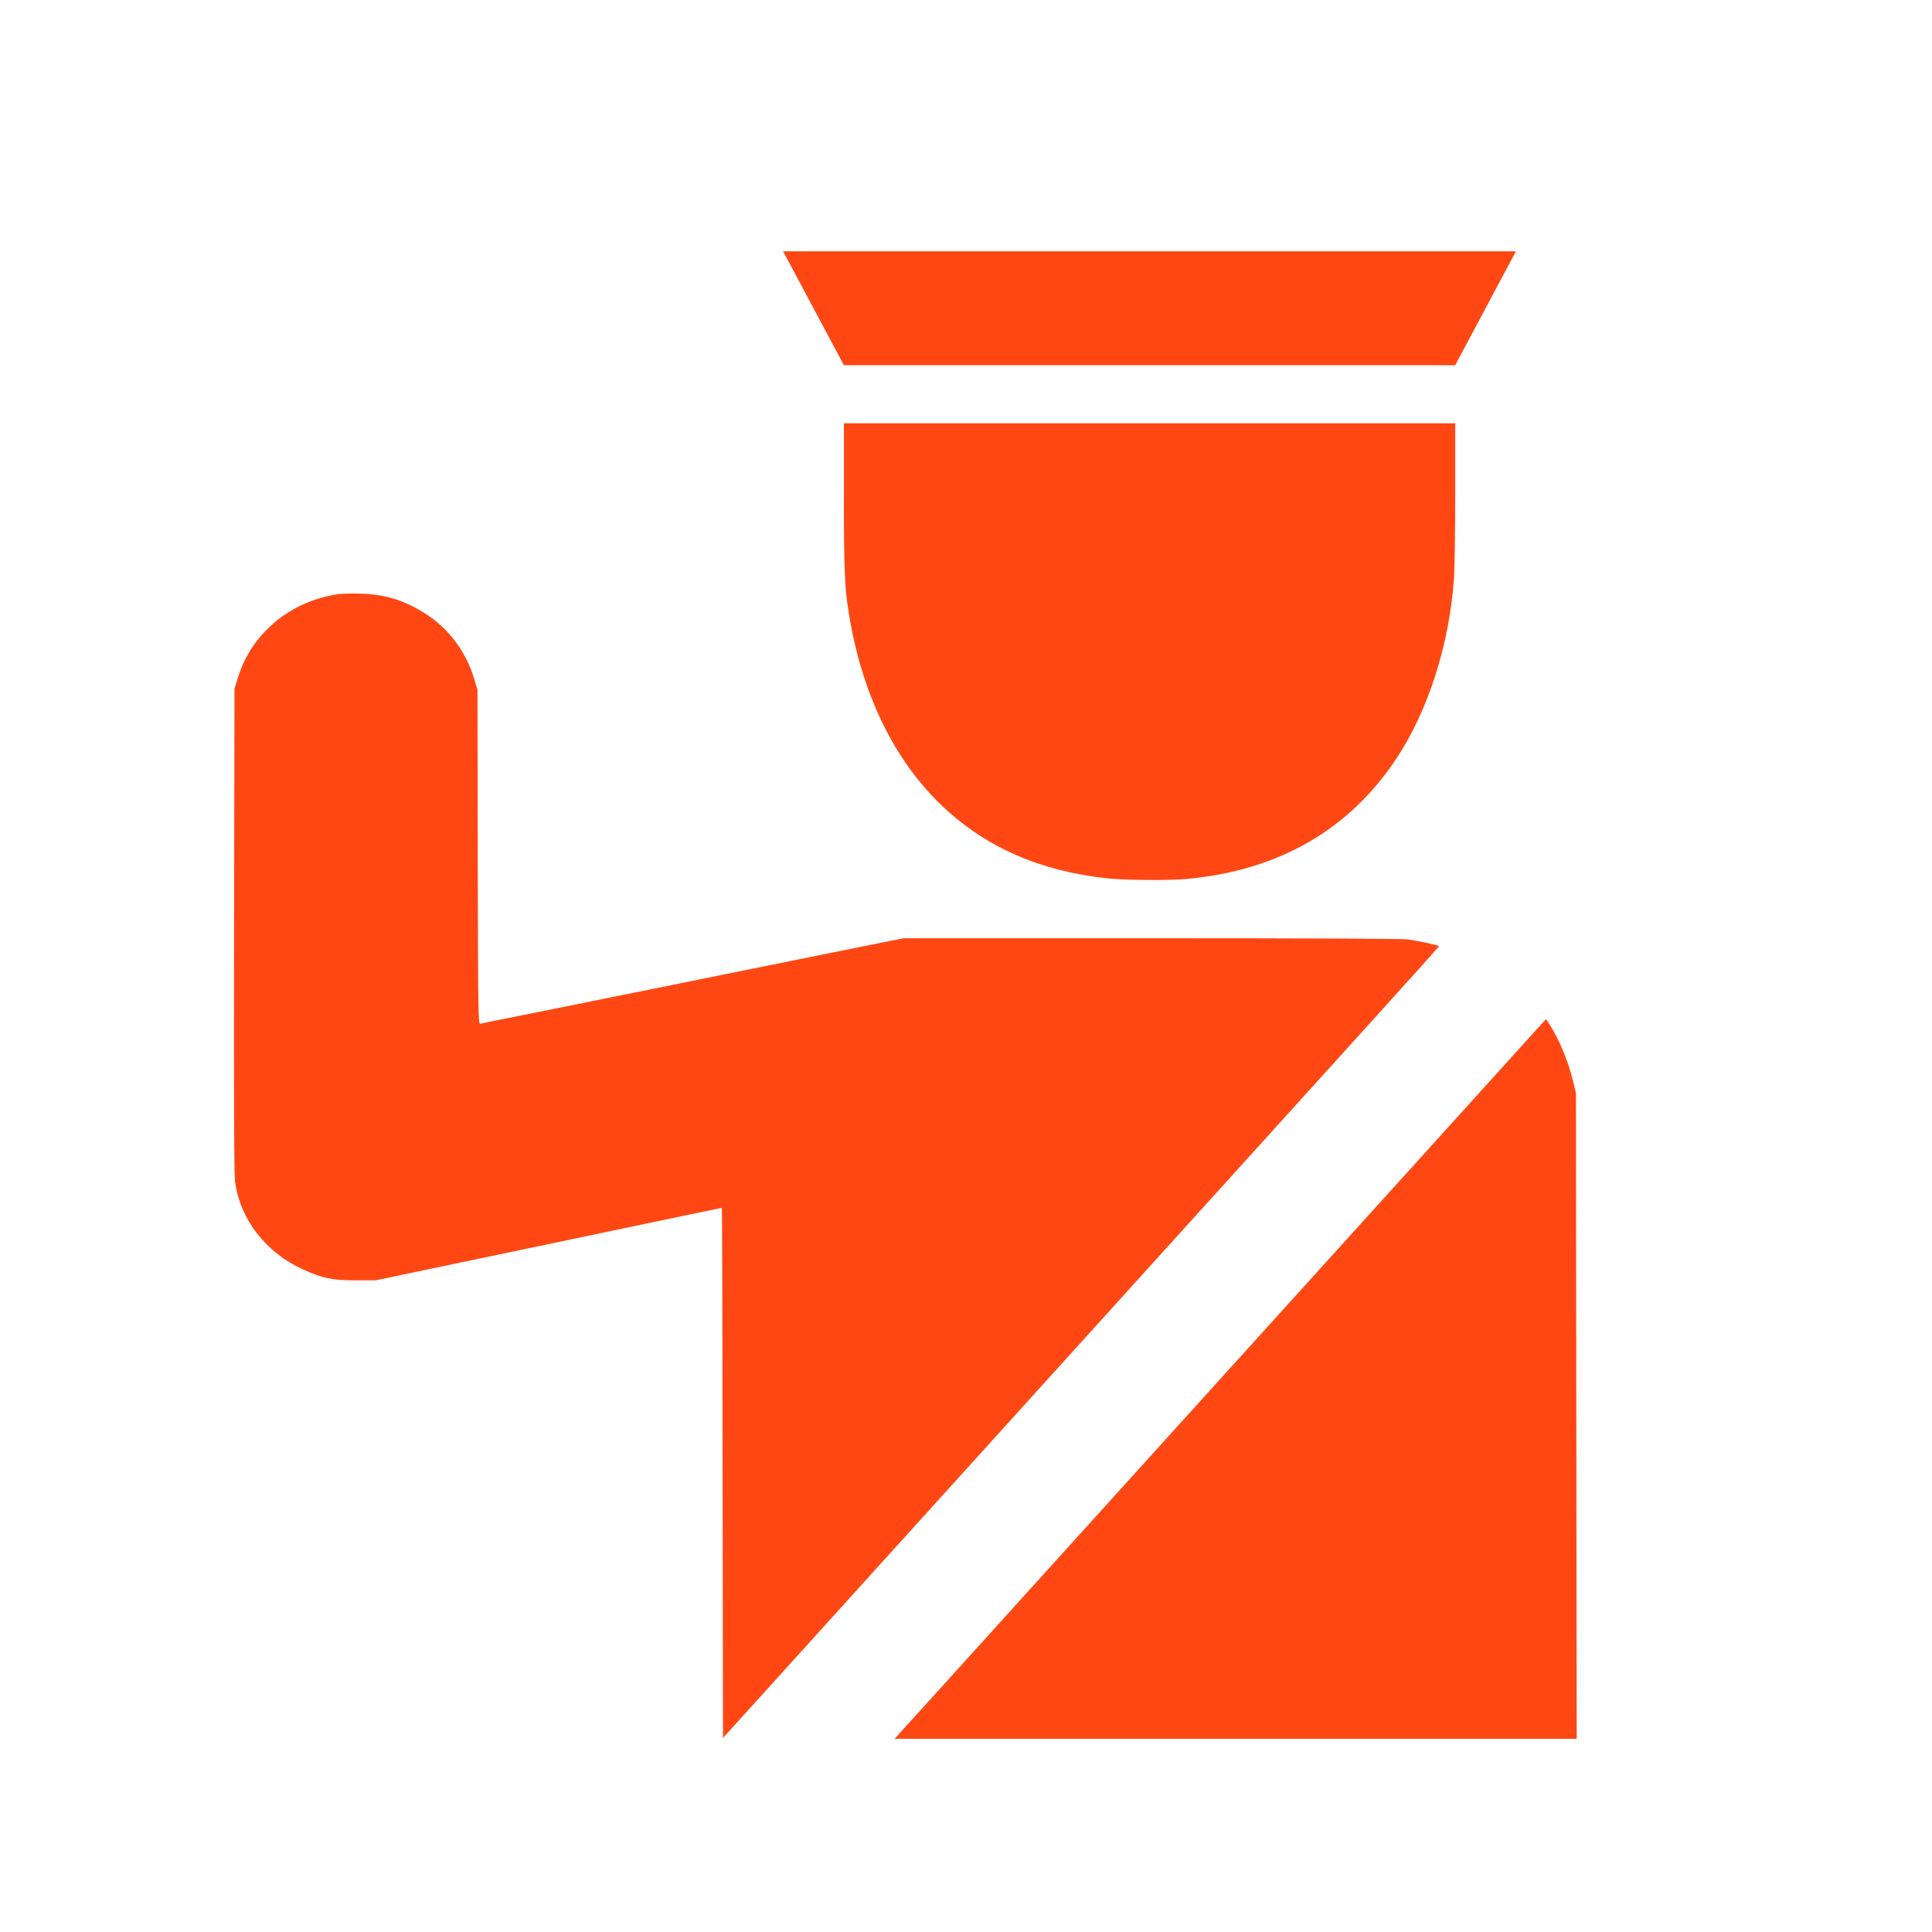
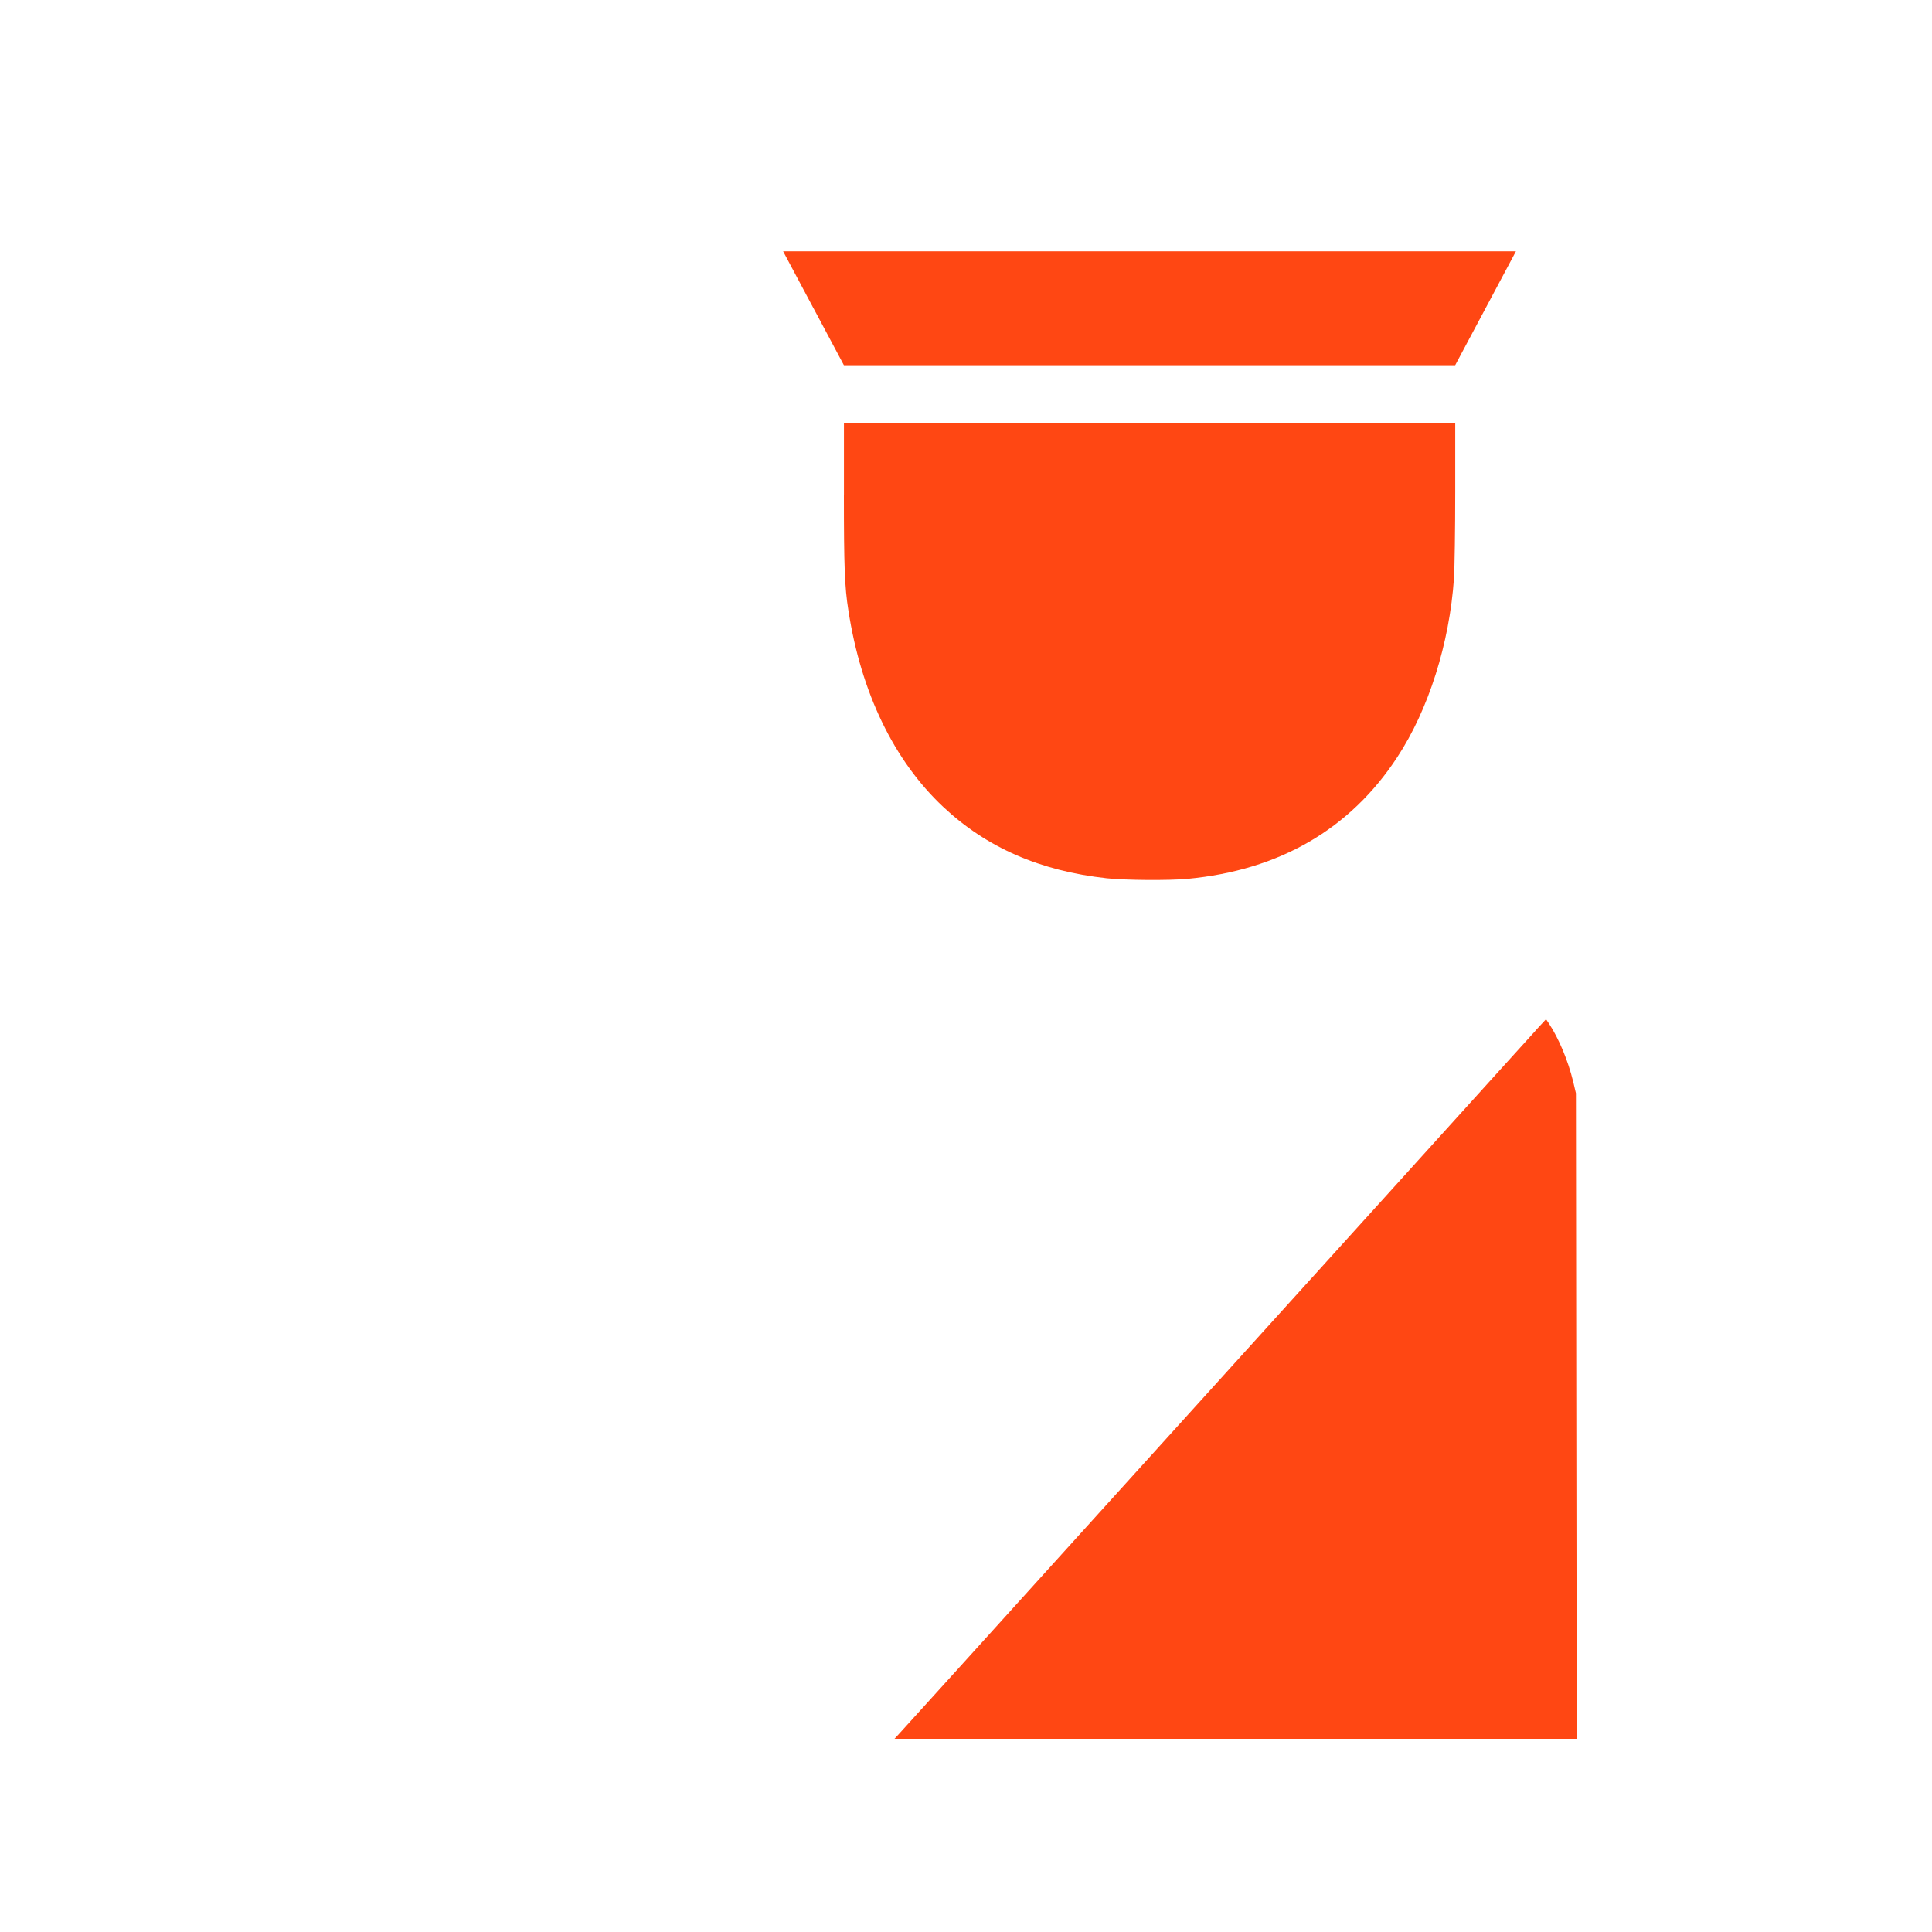
<svg xmlns="http://www.w3.org/2000/svg" id="Capa_1" version="1.1" viewBox="0 0 500 500">
  <defs>
    <style>
      .st0, .st1 {
        fill: none;
      }

      .st2 {
        fill: #4caf50;
      }

      .st3 {
        fill: #f44336;
      }

      .st1 {
        stroke: #ff4813;
        stroke-miterlimit: 10;
        stroke-width: 25px;
      }

      .st4 {
        fill: #ff4713;
      }
    </style>
  </defs>
  <g id="TEMPLATE">
    <rect class="st0" width="500" height="500" />
  </g>
  <g>
    <path class="st1" d="M-189.58,979.2h-24.1c-17.17,0-31.22-14.83-31.22-32.94v-81.84c0-18.12,14.05-32.94,31.22-32.94h24.1c17.17,0,31.22,14.83,31.22,32.94v81.84c.01,18.12-14.04,32.94-31.22,32.94Z" />
    <path class="st1" d="M46.44,979.2h-24.1c-17.17,0-31.22-14.83-31.22-32.94v-81.84c0-18.12,14.05-32.94,31.22-32.94h24.1c17.17,0,31.22,14.83,31.22,32.94v81.84c0,18.12-14.05,32.94-31.22,32.94Z" />
    <path class="st1" d="M40.19,835.5v-73.86c0-49.86-38.66-90.65-85.91-90.65h-70c-47.25,0-85.91,40.79-85.91,90.65v73.86" />
    <path class="st1" d="M-201.63,983.23s0,38.95,20.36,45.66c21.87,7.21,91.64,0,91.64,0" />
    <ellipse class="st1" cx="-83.65" cy="1025.79" rx="5.97" ry="6.3" />
  </g>
  <g>
    <path class="st3" d="M467.93,584.18c-1.09.33-2.87,1.99-3.4,3.13-.33.74-.45,1.54-.45,3.61,0,1.47-.09,2.68-.19,2.68-.12,0-.4-.21-.64-.47-1.09-1.21-.88-1.21-25.43-1.14l-22.82.07-1.16.71c-.71.45-1.42,1.16-1.88,1.88-.69,1.14-.71,1.28-.78,4.49-.07,2.64,0,3.54.31,4.35.47,1.23,2.14,2.83,3.37,3.18.64.19,7.5.24,23.98.19l23.06-.07,1.09-.76,1.09-.78v16.57l-1.71.81c-3.13,1.5-5.63,4.32-6.6,7.5-.45,1.42-.47,2.21-.47,11.68v10.16l-4.56.09c-3.8.09-4.84.21-6.15.62-3.21,1.04-5.79,3.3-7.24,6.34-1.14,2.37-1.28,3.51-1.28,10.12v5.89l-21.06.09c-23.22.09-22.2.02-26.14,1.61-5.98,2.37-10.99,7.6-12.97,13.51-1.38,4.16-1.33,2.94-1.33,32.82v27.5h-3.04c-1.95,0-3.54.12-4.44.36-4.08,1.07-7.38,4.2-8.81,8.43-.38,1.09-.45,1.97-.43,5.34.02,2.21.14,4.35.26,4.75l.21.71,44.57.07,44.57.05.26-.64c.4-1.02.57-7.41.21-9.14-.71-3.73-3.61-7.84-6.58-9.36-1.35-.69-1.42-.69-5.3-.69h-3.92l-.07-15.03-.05-15.01h133.21v16.36c0,15.58.02,16.43.47,17.86,1.14,3.75,4.27,6.91,8.03,8.05,1.38.43,2.21.47,8.26.47h6.74v-128.7h-6.25c-8.29,0-9.57.33-12.42,3.18-1.57,1.57-2.85,3.68-4.06,6.67l-.78,1.9v28.85h-61.74v-6.01c0-6.67-.19-8.05-1.47-10.42-1.5-2.8-4.04-4.96-7.05-5.91-1.31-.43-2.33-.55-6.13-.64l-4.58-.09v-10.02c0-10.9-.07-11.56-1.38-14.01-1.02-1.95-3.51-4.27-5.6-5.27l-1.8-.85v-8.33c0-7.91.02-8.29.43-7.95.21.21.85.59,1.4.88,1,.5,1.04.5,23.98.5s23.03-.02,23.94-.45c1.16-.52,2.14-1.5,2.8-2.75.69-1.33.85-5.65.33-7.5-.47-1.54-1.52-2.9-2.85-3.61l-1-.52-22.56-.07c-15.98-.05-22.87.02-23.63.19-.59.14-1.4.52-1.83.85-.4.31-.81.57-.88.57s-.14-1.09-.14-2.4c0-2.9-.28-3.94-1.4-5.22-1.5-1.78-3.99-2.52-6.15-1.8Z" />
    <path class="st3" d="M402.84,782.87c-2.33,8.74-3.42,12.13-5.65,17.43-3.32,7.91-6.84,13.89-14.37,24.43-6.79,9.52-9.12,13.51-10.85,18.52-1.47,4.23-1.78,6.39-1.78,12.16s.28,8.1,1.64,12.16c1.83,5.51,4.84,9.95,8.9,13.16,4.3,3.37,8.52,5.27,14.32,6.44,3.49.69,10.45.74,13.92.09,15.01-2.78,23.06-13.35,23.06-30.3,0-7.95-2.07-13.89-8.67-24.93-4.65-7.74-7.15-12.18-9.14-16.15-5.03-10.04-8.05-18.95-10.42-30.75l-.66-3.32-.28,1.07ZM398.21,805.57c-1.76,6.27-2.99,10.04-3.94,12.09-.36.78-1.88,3.28-3.4,5.51-1.5,2.26-2.78,4.23-2.83,4.37-.07.19-.47.07-1.21-.36-.69-.4-1.04-.76-.95-.93.07-.17,1.19-1.83,2.45-3.73,5.6-8.38,6.15-9.43,9.17-17.14,1.14-2.97,2.14-5.37,2.18-5.32.02.05-.62,2.54-1.47,5.51ZM382.18,833.59c1.35.31,1.66.45,1.57.78-.07.21-.57,1.66-1.14,3.23l-1.02,2.85-.09,5.46c-.05,2.99.02,7.38.14,9.74.14,2.35.21,4.3.19,4.32,0,0-1.26.14-2.75.28-1.5.17-3.13.33-3.61.4-.83.12-.88.09-1.14-.78-.14-.5-.31-2.73-.38-4.94-.21-5.94.55-9.55,3.35-15.79,1.14-2.59,2.92-5.94,3.11-5.94.07,0,.88.17,1.78.38Z" />
  </g>
  <g>
    <path class="st2" d="M525.5,570.88c-45.42,38.98-82.58,71.03-82.61,71.3,0,.84.57.96,3.47.5,17.48-2.56,50.47-18.28,85.98-40.97,8.82-5.62,26.69-18.21,33.93-23.91,24.05-18.86,38.98-35,43.16-46.78l.71-2.03,1,2.41c1.3,3.17,6.81,10.94,10.91,15.42,5.54,6.04,14.99,14.54,23.89,21.54,43.16,33.97,114.7,71.34,140.54,73.52,2.47.19,3.18.11,3.26-.27.08-.27.11-.57.03-.65-.22-.31-181.37-140.96-181.54-140.96-.08.04-37.33,31.9-82.75,70.88Z" />
    <path class="st2" d="M647.72,619.99c-.9.34-3.75.65-8.42.88-9.69.46-13.82,1.45-15.61,3.83-.98,1.26-1.09,2.87-.27,4.32.79,1.42,1.71,1.68,7.3,2.37,8.04.99,11.62,2.26,15.61,5.62,2.85,2.37,4.56,4.86,6.57,9.56,1.85,4.28,3.15,6.5,6.95,11.67,1.19,1.64,3.37,5.13,4.83,7.76,2.82,5.13,4.37,7.08,7.6,9.52,2.25,1.68,8.52,5.32,10.86,6.27,4.48,1.84,9.58,2.22,21.72,1.64,7.41-.34,9.96-.15,13.47,1.11,2.66.96,8.2,5.01,7.71,5.66-.08.08-2.52,1.95-5.43,4.09-33.23,24.71-67.24,56-87.22,80.21-7.49,9.1-14.28,19.51-16.29,25.05l-.68,1.84-1.14-2.95c-4.64-12.16-19.98-29.91-43.84-50.87-31.63-27.73-73.81-56.61-102.07-69.92-8.42-3.98-16.07-6.66-21.77-7.57-2.8-.46-3.07-.46-3.07.11,0,.42,13.06,12.89,37.3,35.69l37.3,35.04.19,3.17c.22,3.67-.22,14.08-.84,20.31-.84,8.57-2.66,19.36-4.64,27.43-.68,2.79-2.14,6.54-4.75,12.2-1.36,2.95-1.55,3.75-.92,4.09.19.11,1.82,0,3.61-.19,5.62-.69,11.08.42,18,3.67,7.19,3.37,16.04,9.6,24.3,17.06,2.09,1.91,6.05,5.47,8.82,7.92,7.95,7.04,16.04,14.54,21.04,19.47,15.39,15.26,16.7,16.18,34.75,24.75,7.03,3.33,8.63,3.98,8.96,3.6.22-.27.41-.65.41-.84,0-.73-3.2-5.09-6.38-8.72-1.79-2.03-9.28-10.1-16.64-17.9-15.09-16.07-21.85-23.56-28.15-31.33-7.95-9.75-11.86-13.89-17.56-18.48-8.14-6.58-16.29-9.75-29.18-11.28-1.25-.15-2.25-.34-2.25-.42,0-.11.43-1.38.95-2.87,3.39-9.45,6.6-23.33,7.66-33.16l.22-1.99,38.9,36.53c23.35,21.92,39.04,36.45,39.23,36.26.19-.11,18.54-18.25,40.78-40.28,22.26-21.99,40.61-40.16,40.83-40.35.57-.46.24,11.48-.65,24.67-.38,5.78-.65,11.05-.6,11.7l.14,1.15-4.24.84c-13.63,2.72-20.58,11.05-32.63,39.28-4.18,9.75-7.6,18.51-11.13,28.5-4.32,12.13-6.38,19.09-6.9,23.18-.16,1.34.43,2.91.87,2.26.11-.23,1.3-2.3,2.63-4.59,1.33-2.33,5.84-9.03,10.02-14.96,7.52-10.6,12.03-16.41,29.62-38.21,10.4-12.89,20.58-26.01,24.38-31.44l2.66-3.79-.68-4.78c-.92-6.31-1.71-13.69-2.2-20.35-.49-6.5-.84-20.01-.57-22.53l.19-1.8,14.14-14c7.76-7.69,14.2-13.92,14.25-13.81.05.08.35,1.91.65,4.09.76,5.7.92,17.1.43,30.37-.49,13.01-.33,16.03.98,18.05,1.19,1.91,2.8.8,4.07-2.79,2.55-7.23,4.26-21.38,4.78-39.97.22-7.27.38-9.41,1.09-14.08.46-3.02.84-6.23.84-7.08v-1.61l19.3-19.09,19.33-19.13-1.87-.11c-7.47-.46-25.19,7.73-44.41,20.5l-2.8,1.84-1.9-1.64c-6.52-5.78-13.47-9.3-27.15-13.69-18.35-5.93-24.22-8.49-32.25-14.19-6.11-4.32-10.04-8.15-12.62-12.24-.73-1.15-2.12-4.02-3.07-6.39-.92-2.37-2.31-5.16-3.01-6.23-1.52-2.3-7.71-8.22-8.5-8.15-.3.04-1.14.31-1.9.61Z" />
    <path class="st2" d="M596.87,628.26c-2.28.99-4.37,5.7-4.62,10.21-.24,5.05.81,8.87,3.45,12.66,3.39,4.78,6.81,6.23,15.09,6.23,4.48.04,5.24-.04,5.84-.65.35-.34,1.06-.65,1.57-.65,1.22,0,2.17-.96,2.52-2.64.41-1.95-.03-3.37-1.28-4.09-.87-.54-1.11-.5-2.36.11-.87.42-2.2.69-3.45.69-1.71-.04-2.33-.23-3.85-1.22-2.06-1.38-4.24-4.02-5.19-6.39-.38-.84-.98-3.37-1.38-5.58-.9-4.97-1.66-7.19-2.85-8.3-.98-.92-2.06-1.07-3.5-.38Z" />
-     <path class="st2" d="M737.71,772.85c0,.27.43,1.11.98,1.84,1.95,2.64,4.37,9.68,6.81,19.74l1.22,5.01-1,8.38c-1,8.34-1.44,10.67-4.04,20.85-1.85,7.27-2.42,11.59-2.42,18.28,0,3.86.14,6.31.43,8.11,2.06,11.86,8.47,20.77,18.11,25.21,1.28.57,2.33.99,2.39.96.03-.08-.41-1.34-1-2.79-4.67-11.63-7.47-27.92-6.98-40.85.35-9.49,1.44-16.18,3.28-20.66.52-1.26,1.36-3.4,1.85-4.78.84-2.41.87-2.64.87-7.27-.03-11.74-1.76-19.2-5.84-24.9-3.2-4.48-7.03-6.77-12.41-7.38-1.79-.19-2.25-.15-2.25.27Z" />
    <path class="st2" d="M726.85,776.82c-8.82,1.99-14.52,8.07-16.29,17.33-1.06,5.51-1.41,15.15-.71,18.51.22.96,1,3.25,1.76,5.05,2.44,5.74,3.47,11.63,3.75,21.38.11,4.44.05,6.62-.3,9.56-1.22,10.21-4.72,19.7-9.75,26.51-1.09,1.45-1.6,2.37-1.33,2.37s1.57-.27,2.9-.57c10.51-2.37,17.86-9.64,20.36-20.01,1.93-8.03,1.28-16.83-2.14-29.64-.79-2.98-1.66-6.58-1.9-7.99-.76-4.36-2.12-16.49-1.98-17.9.05-.73.62-3.14,1.25-5.36,2.74-9.95,6.52-16.33,10.4-17.75.92-.31,1.47-.73,1.52-1.15.08-.54-.3-.61-3.39-.57-1.9.04-3.77.15-4.15.23Z" />
  </g>
  <g>
    <path class="st2" d="M302.37,707.48c-25.36.92-49.48,7.82-70.66,20.17-19.64,11.46-36.22,28.47-45.3,46.43-11.53,22.8-13.61,47.42-5.95,71.14,2.41,7.48,6.9,17.01,10.63,22.53.75,1.1,3.47,5.43,6.07,9.65,20.65,33.72,33.69,61.82,39.23,84.59,1.47,6.01,2.22,11,2.68,17.78.64,9.01,1.66,15.91,2.79,18.64,3.24,7.85,8.18,12.29,15.87,14.22,2.15.52,4.71.55,51.26.55s49.11-.03,51.26-.55c5.09-1.29,9.05-3.77,12.06-7.57,1.66-2.08,3.54-5.61,4.3-7.97.57-1.9,2.3-15.57,2.3-18.39,0-1.26.26-4.17.6-6.44,3.58-25.29,19.86-61.36,46.05-102.22,8.29-12.93,13-25.07,15.38-39.54.83-5.15.98-21.06.23-25.9-3.99-25.75-16.58-47.23-38.1-65.07-26.53-21.98-62.52-33.44-100.66-32.06ZM318.01,718.49c15.87,1.07,29.77,4.2,43.53,9.81,34.86,14.19,58.87,40.58,65.43,71.97,2.71,13.09,1.92,28.38-2.11,41.47-2.83,9.1-6.03,15.54-13.76,27.55-22.58,35.22-38.78,70.56-43.68,95.32-1.06,5.18-1.55,9.2-1.92,14.87-.38,5.88-1.62,14.99-2.3,16.61-.75,1.84-2.07,3.71-3.24,4.6q-2.11,1.62-23.86,1.62h-20.16v-8.98c0-4.9-.08-12.2-.19-16.15-.11-3.95-.26-13.15-.38-20.38-.19-13.09-.53-21.36-1.36-32.46-.45-6.07-.08-9.84,1.02-10.76.26-.21,1.81-.98,3.43-1.69,4.41-1.96,13.38-6.87,17.45-9.53,1.96-1.29,6.29-4.6,9.61-7.36,17.41-14.44,28.42-28.5,31.28-39.81.94-3.71.64-8.58-.72-11.43-2.34-5.03-6.63-8.4-13.49-10.6-15.15-4.87-29.25,2.54-40.29,21.27-4.26,7.23-8.56,16.92-12.06,27.22-.9,2.64-1.73,4.66-1.88,4.44-.11-.21-.38-.95-.49-1.62-1.32-6.19-3.69-13.06-6.29-18.11-8.37-16.34-18.28-24.98-29.55-25.78-8.07-.55-15.98,4.05-19.82,11.52-6.18,12.05-3.28,27.46,7.5,39.88,3.13,3.59,9.72,9.01,14.1,11.59,8.71,5.15,19.6,10.21,23.93,11.1,1.81.4,1.96.49,2.15,1.5.3,1.66,1.28,15.08,1.73,23.94.34,6.44,1.06,44.99,1.13,58.6v3.62h-20.62c-23.22,0-22.5.06-24.91-2.33-3.13-3.07-3.69-5.82-5.35-25.5-2.11-24.67-17.45-60.78-44.4-104.27-9.76-15.75-12.1-20.47-14.96-30.19-2.49-8.4-2.94-12.01-2.98-23.14-.04-8.15.08-10.64.64-13.61,2.11-11.31,5.39-20.05,11.16-29.76,14.85-25.01,42.06-43.8,74.47-51.46,13.49-3.19,28.72-4.47,42.21-3.56ZM359.31,843.91c3.39,1.5,4.56,2.91,4.79,5.82.6,7.69-8.59,20.63-25.1,35.31-6.07,5.36-10.4,8.52-16.02,11.59-4.18,2.27-4.41,2.36-4.18,1.56.98-3.62,4.6-14.65,6.14-18.79,7.46-19.98,15.83-32.4,24.23-35.86,2.15-.89,2.64-.95,5.05-.83,2.19.09,3.17.31,5.09,1.2ZM273.76,852.15c7.58,3.13,16.7,17.1,20.69,31.63,1.7,6.22,4.11,18.76,3.66,19.13-.64.52-14.74-6.8-19.52-10.11-7.12-5-12.17-11.34-14.85-18.76-1.85-5.03-1.73-12.6.23-16.83,2.22-4.9,5.8-6.74,9.8-5.06Z" />
    <path class="st2" d="M259.52,1017.14c-5.05,1.32-8.25,4.87-8.18,9.23.04,3.71,2.49,6.83,6.67,8.46l2.19.83-2,.74c-2.9,1.1-4.26,2.18-5.65,4.44-1.62,2.7-1.7,5.52-.23,8.06,1.43,2.51,5.2,5.21,7.27,5.21,1.09,0,.57.52-.9.89-2.15.52-5.39,3.03-6.48,5-1.24,2.33-1.21,5.33.08,7.6,1.32,2.33,2.9,3.71,5.5,4.78l2.19.89h97.61l2-.74c2.6-.95,5.46-3.49,6.29-5.58,1.92-4.66-.98-9.99-6.44-11.83-1.62-.52-2.15-1.01-1.17-1.01.79,0,3.39-1.26,4.71-2.24.68-.55,1.73-1.78,2.34-2.79,2.9-4.72.15-10.64-5.99-12.84-2.04-.7-2.04-.74-.94-.92,1.73-.28,4.67-2.08,6.07-3.71,1.58-1.87,2.11-3.49,1.92-6.01-.23-3.43-2.49-6.19-6.44-7.91l-1.96-.83-48.43-.06c-39.08-.03-48.73.03-50.01.34ZM346.09,1029.95c2.53,1.04,3.5,2.42,3.32,4.69-.15,2.18-1.13,3.49-3.09,4.26-1.17.43-4.86.49-37.65.49h-36.33l-1.28-.7c-1.88-1.01-3.13-3.22-2.79-5,.26-1.56,1.96-3.34,3.77-3.98.9-.34,8.18-.4,36.75-.43h35.65l1.66.67ZM328.18,1051.01c1.81.67,2.6,1.35,3.39,2.94,1.32,2.48-.64,5.73-3.88,6.53-1.09.28-8.52.37-27.25.37-24.27,0-25.85-.06-27.32-.58-3.92-1.44-4.97-5.43-2.11-8.03,2-1.81,1.62-1.78,29.85-1.78,24.27-.03,25.89.03,27.32.55Z" />
    <path class="st2" d="M272.22,1076.97c0,.12.98,1.16,2.19,2.36,6.14,6.13,16.62,11,26.83,12.51,4.07.58,12.29.52,16.21-.15,6.11-1.04,11.38-2.79,16.77-5.64,2.64-1.41,10.25-7.26,11.08-8.58l.45-.67h-36.78c-20.2,0-36.75.09-36.75.18Z" />
  </g>
  <g>
    <path class="st2" d="M826.57,158.83c-.72.06-3.25.23-5.65.41-27.08,1.97-54.23,10.35-78.15,24.15-22.76,13.11-43.03,31.52-58.4,52.98-35.64,49.7-44.4,113.61-23.52,171.2,18.59,51.3,59.73,92.42,111.06,111.09,15.17,5.51,30.19,8.84,47.27,10.5,7.34.7,24.85.7,32.19,0,19.98-1.94,37.64-6.29,55.39-13.69,22.76-9.48,44.02-23.98,61.39-41.87,40.86-42.05,59.39-99.93,50.51-157.78-9.89-64.37-53.79-119.59-114.45-143.86-17.05-6.84-33.72-10.82-52.69-12.61-4.18-.41-21.98-.78-24.94-.52ZM845.42,188.53c16.82,1.16,32.91,4.81,48.28,10.99,5.65,2.29,16.5,7.71,21.84,10.96,11.69,7.08,21.75,15.05,31.38,24.91,22.79,23.34,37.64,53.04,42.6,85.22,1.33,8.53,1.59,12.58,1.59,23.63s-.26,15.11-1.59,23.63c-3.89,25.31-14.09,49.59-29.43,69.88-8.64,11.51-19.92,22.76-31.35,31.35-20.47,15.37-45.15,25.72-70.12,29.4-9.45,1.39-12.09,1.57-23.34,1.57s-13.89-.17-23.34-1.57c-22.27-3.28-44.4-11.89-63.5-24.71-8.5-5.68-15.51-11.51-23.37-19.34-12.53-12.56-21.55-25.02-29.37-40.63-8.55-17.14-13.45-33.99-15.75-54.23-.38-3.48-.49-6.93-.49-15.37,0-11.34.23-14.79,1.59-23.63,6.99-45.7,34.04-85.95,73.97-110.13,5.34-3.25,16.18-8.67,21.84-10.96,15.08-6.06,31.64-9.86,47.7-10.96,4.9-.35,16.06-.35,20.88-.03Z" />
    <path class="st2" d="M815.12,227.24c-6.73,1.48-11.71,5.77-14.01,12.09l-.78,2.12-.14,31.75-.14,31.75-31.61.14-31.61.14-2.26.81c-6.23,2.2-10.93,7.45-12.24,13.69-.64,3.02-.64,45.82,0,48.83,1.39,6.7,6.47,12.06,13.37,14.12,1.59.49,3.97.52,33.09.61l31.4.12.06,31.81.09,31.81.75,1.94c2.17,5.63,5.89,9.34,11.51,11.51l1.94.75,23.46.09c26.21.09,25,.17,29.4-2,4.47-2.17,8.06-6.67,9.54-11.86.49-1.77.52-3.68.52-32.91v-31.03l31.17-.14c29.2-.14,31.29-.2,33.06-.7,6.7-1.91,11.69-6.93,13.37-13.45.52-2.06.55-3.39.55-25s-.03-22.91-.58-25.05c-1.62-6.35-6.29-11.25-12.76-13.4-1.51-.52-3.48-.55-33.12-.7l-31.52-.14-.12-31.17c-.06-28.56-.12-31.32-.58-32.91-2.03-7.05-7.68-12.35-14.5-13.63-3.16-.61-44.63-.61-47.32,0Z" />
  </g>
  <g>
    <path class="st4" d="M210.54,79.78l7.86,14.74h158.2l7.86-14.74,7.86-14.74h-189.65l7.86,14.74Z" />
    <path class="st4" d="M218.4,128.11c0,18.44.19,23.79,1.16,29.86,3.27,21.26,11.78,38.86,24.52,50.83,11.23,10.56,25.09,16.6,42.33,18.5,4.72.51,16.08.6,20.92.15,23.75-2.23,42.07-12.84,54.26-31.46,8.12-12.33,13.54-29.47,14.7-46.38.16-2.44.32-12.45.32-22.26v-17.8h-158.2v18.56Z" />
-     <path class="st4" d="M87.64,153.74c-7,1.08-13,3.91-17.81,8.45-4.04,3.76-6.74,8.15-8.44,13.77l-.71,2.32-.1,62.56c-.06,44.24,0,63.31.26,65.08,1.35,9.68,7.96,18.23,17.49,22.56,5.1,2.35,7.67,2.89,13.8,2.86h5.13l44.73-9.38c24.58-5.17,44.76-9.38,44.83-9.38s.16,30.86.19,68.6l.1,68.6,3.24-3.58c1.76-1.95,34.69-38.32,73.16-80.84s78.71-86.98,89.43-98.8c10.72-11.82,19.48-21.59,19.48-21.68,0-.21-5.13-1.35-8.02-1.77-1.35-.18-25-.3-66.3-.3h-64.21l-9.76,1.95c-5.36,1.08-15.43,3.13-22.33,4.51-16.69,3.37-35.11,7.1-49.67,10.05-6.51,1.32-15.34,3.1-19.57,3.94s-7.96,1.59-8.25,1.68c-.55.15-.58-2.29-.67-43.1l-.06-43.25-.74-2.5c-2.12-7.43-6.83-13.68-13.28-17.62-5.33-3.25-10.04-4.66-16.3-4.84-2.21-.06-4.72,0-5.62.12Z" />
    <path class="st4" d="M397.4,266.73c-1.48,1.65-18.52,20.42-37.8,41.77-19.32,21.35-55.32,61.11-80.03,88.42-24.68,27.28-45.6,50.41-46.5,51.37l-1.57,1.71h176.55l-.1-83.52-.1-83.55-.71-3.01c-1.35-5.5-3.69-11.1-6.26-15.01l-.77-1.14-2.73,2.95Z" />
  </g>
</svg>